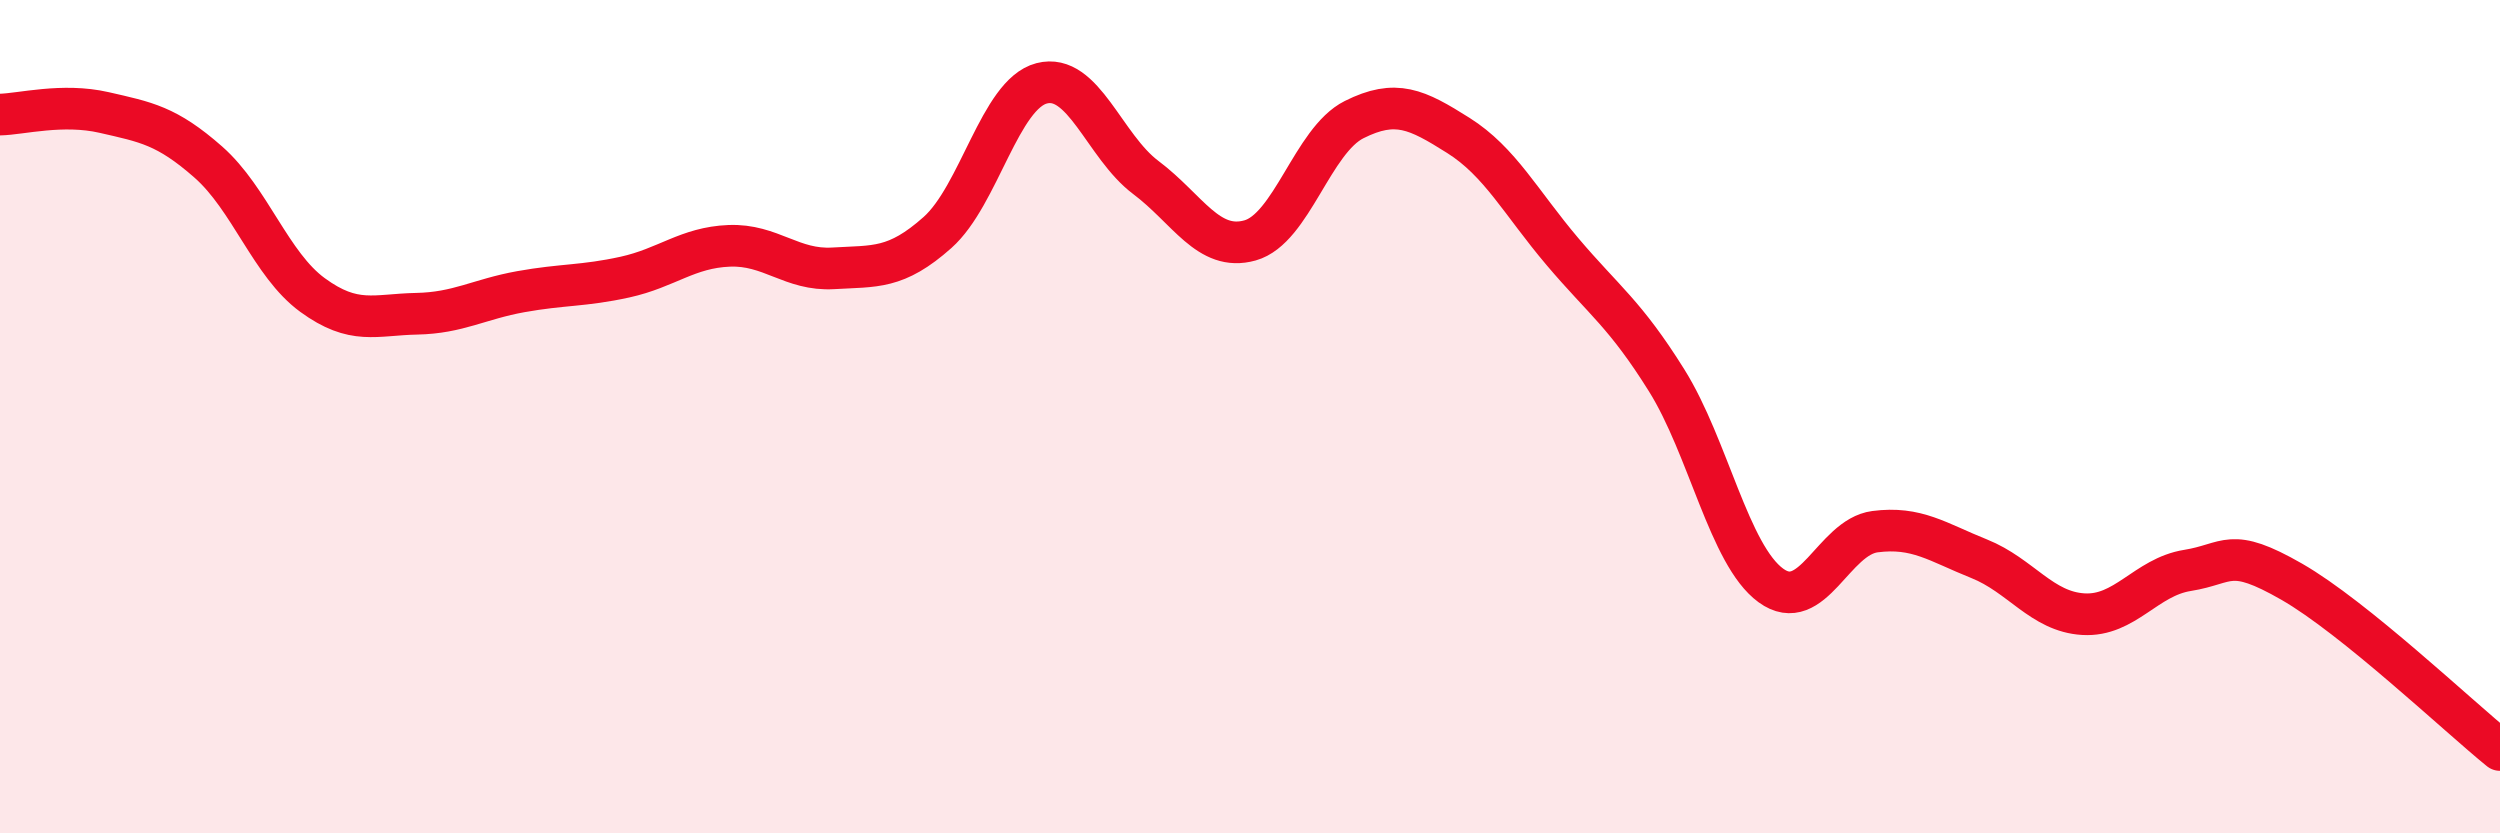
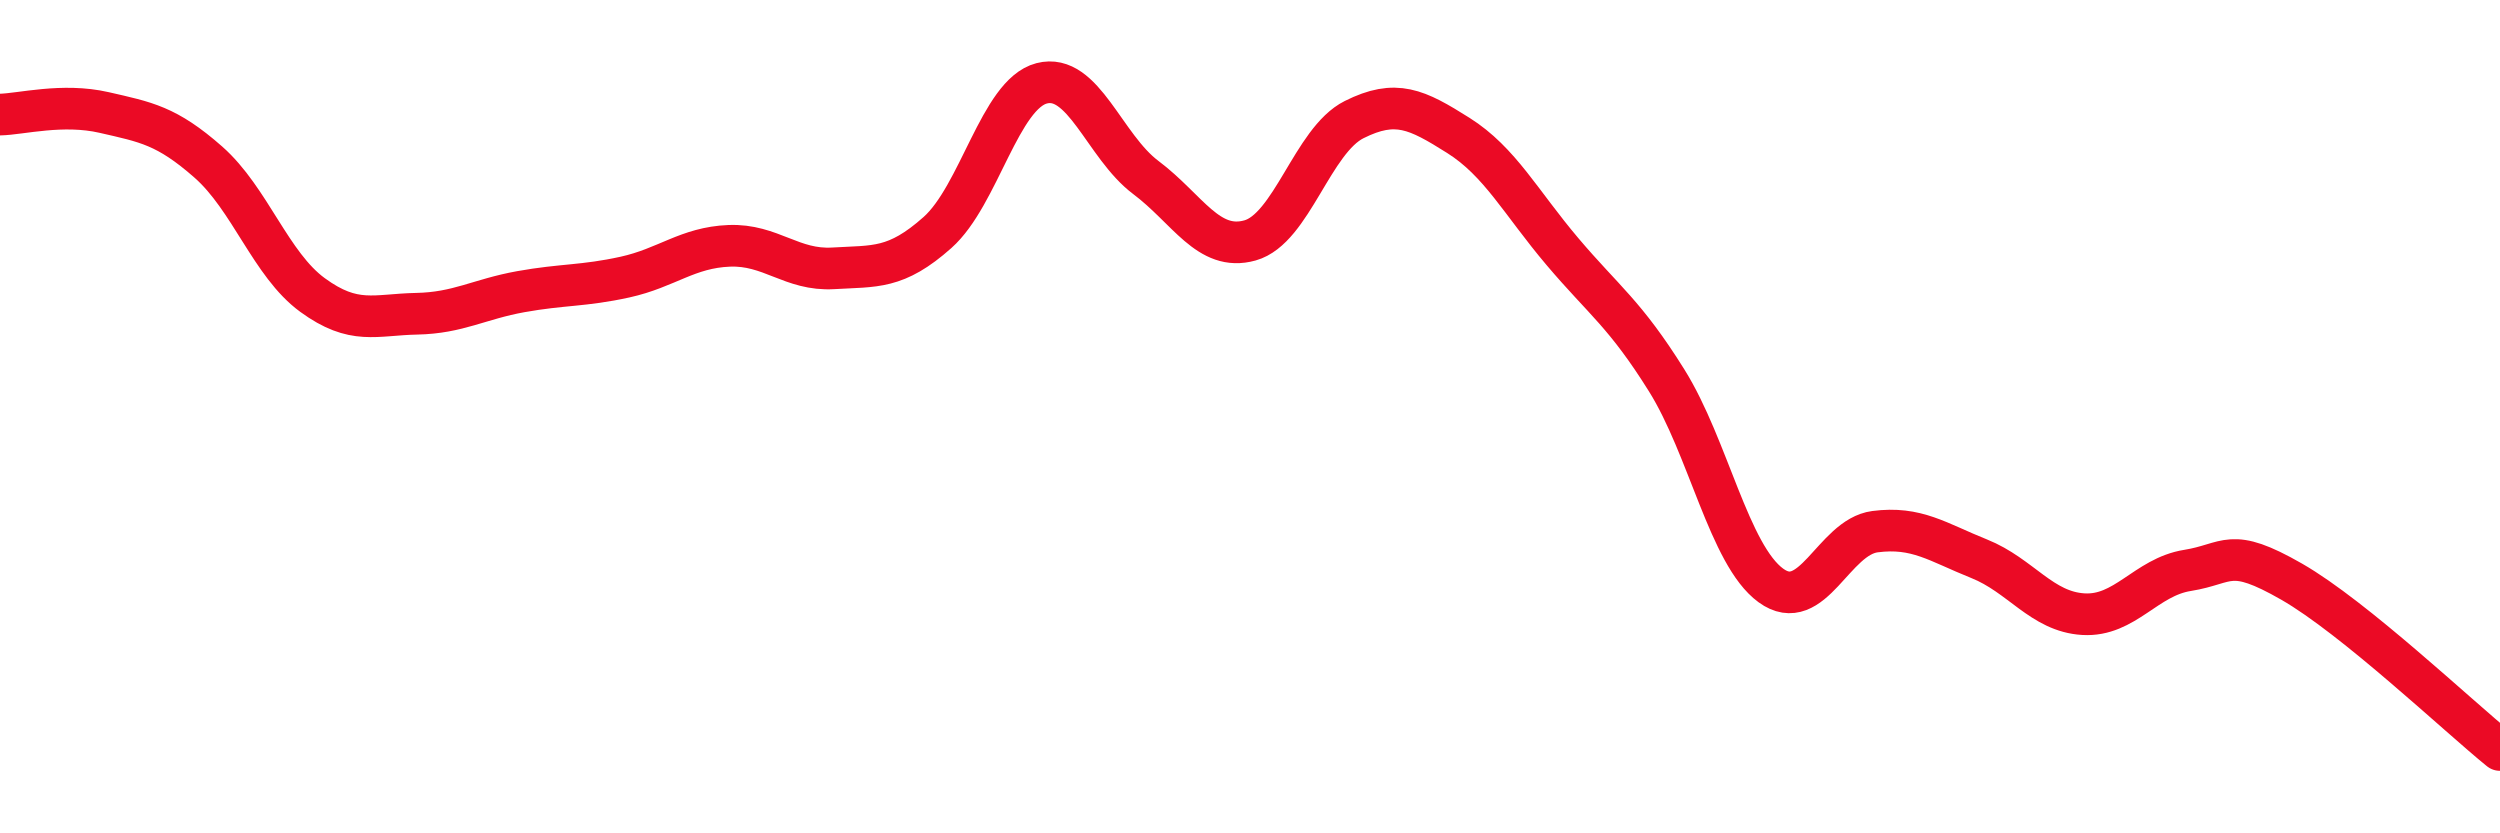
<svg xmlns="http://www.w3.org/2000/svg" width="60" height="20" viewBox="0 0 60 20">
-   <path d="M 0,2.75 C 0.5,2.74 1.5,2.47 2.5,2.7 C 3.5,2.93 4,3.01 5,3.89 C 6,4.77 6.5,6.35 7.5,7.08 C 8.5,7.81 9,7.55 10,7.53 C 11,7.51 11.5,7.18 12.5,7 C 13.5,6.82 14,6.87 15,6.65 C 16,6.43 16.5,5.94 17.5,5.9 C 18.5,5.86 19,6.5 20,6.44 C 21,6.38 21.5,6.47 22.5,5.58 C 23.5,4.69 24,2.26 25,2 C 26,1.74 26.5,3.51 27.5,4.26 C 28.5,5.01 29,6.05 30,5.77 C 31,5.49 31.5,3.37 32.5,2.87 C 33.5,2.37 34,2.62 35,3.25 C 36,3.88 36.5,4.86 37.5,6.04 C 38.5,7.22 39,7.53 40,9.13 C 41,10.73 41.5,13.32 42.5,14.05 C 43.5,14.78 44,12.89 45,12.76 C 46,12.63 46.5,13.01 47.5,13.41 C 48.5,13.81 49,14.68 50,14.74 C 51,14.8 51.5,13.85 52.5,13.69 C 53.5,13.53 53.5,13.1 55,13.96 C 56.5,14.82 59,17.19 60,18L60 20L0 20Z" fill="#EB0A25" opacity="0.1" stroke-linecap="round" stroke-linejoin="round" />
  <path d="M 0,2.75 C 0.5,2.74 1.5,2.47 2.5,2.7 C 3.5,2.93 4,3.01 5,3.89 C 6,4.77 6.5,6.35 7.5,7.08 C 8.5,7.81 9,7.55 10,7.53 C 11,7.51 11.5,7.18 12.5,7 C 13.5,6.82 14,6.87 15,6.65 C 16,6.43 16.5,5.94 17.5,5.9 C 18.5,5.86 19,6.5 20,6.44 C 21,6.38 21.5,6.47 22.5,5.58 C 23.5,4.69 24,2.26 25,2 C 26,1.74 26.5,3.51 27.5,4.26 C 28.5,5.01 29,6.05 30,5.77 C 31,5.49 31.5,3.37 32.5,2.87 C 33.5,2.37 34,2.62 35,3.25 C 36,3.88 36.5,4.86 37.5,6.04 C 38.5,7.22 39,7.53 40,9.13 C 41,10.73 41.5,13.32 42.5,14.05 C 43.5,14.78 44,12.89 45,12.76 C 46,12.63 46.5,13.01 47.5,13.41 C 48.5,13.81 49,14.68 50,14.74 C 51,14.8 51.5,13.85 52.5,13.69 C 53.5,13.53 53.5,13.1 55,13.96 C 56.5,14.82 59,17.19 60,18" stroke="#EB0A25" stroke-width="1" fill="none" stroke-linecap="round" stroke-linejoin="round" />
</svg>